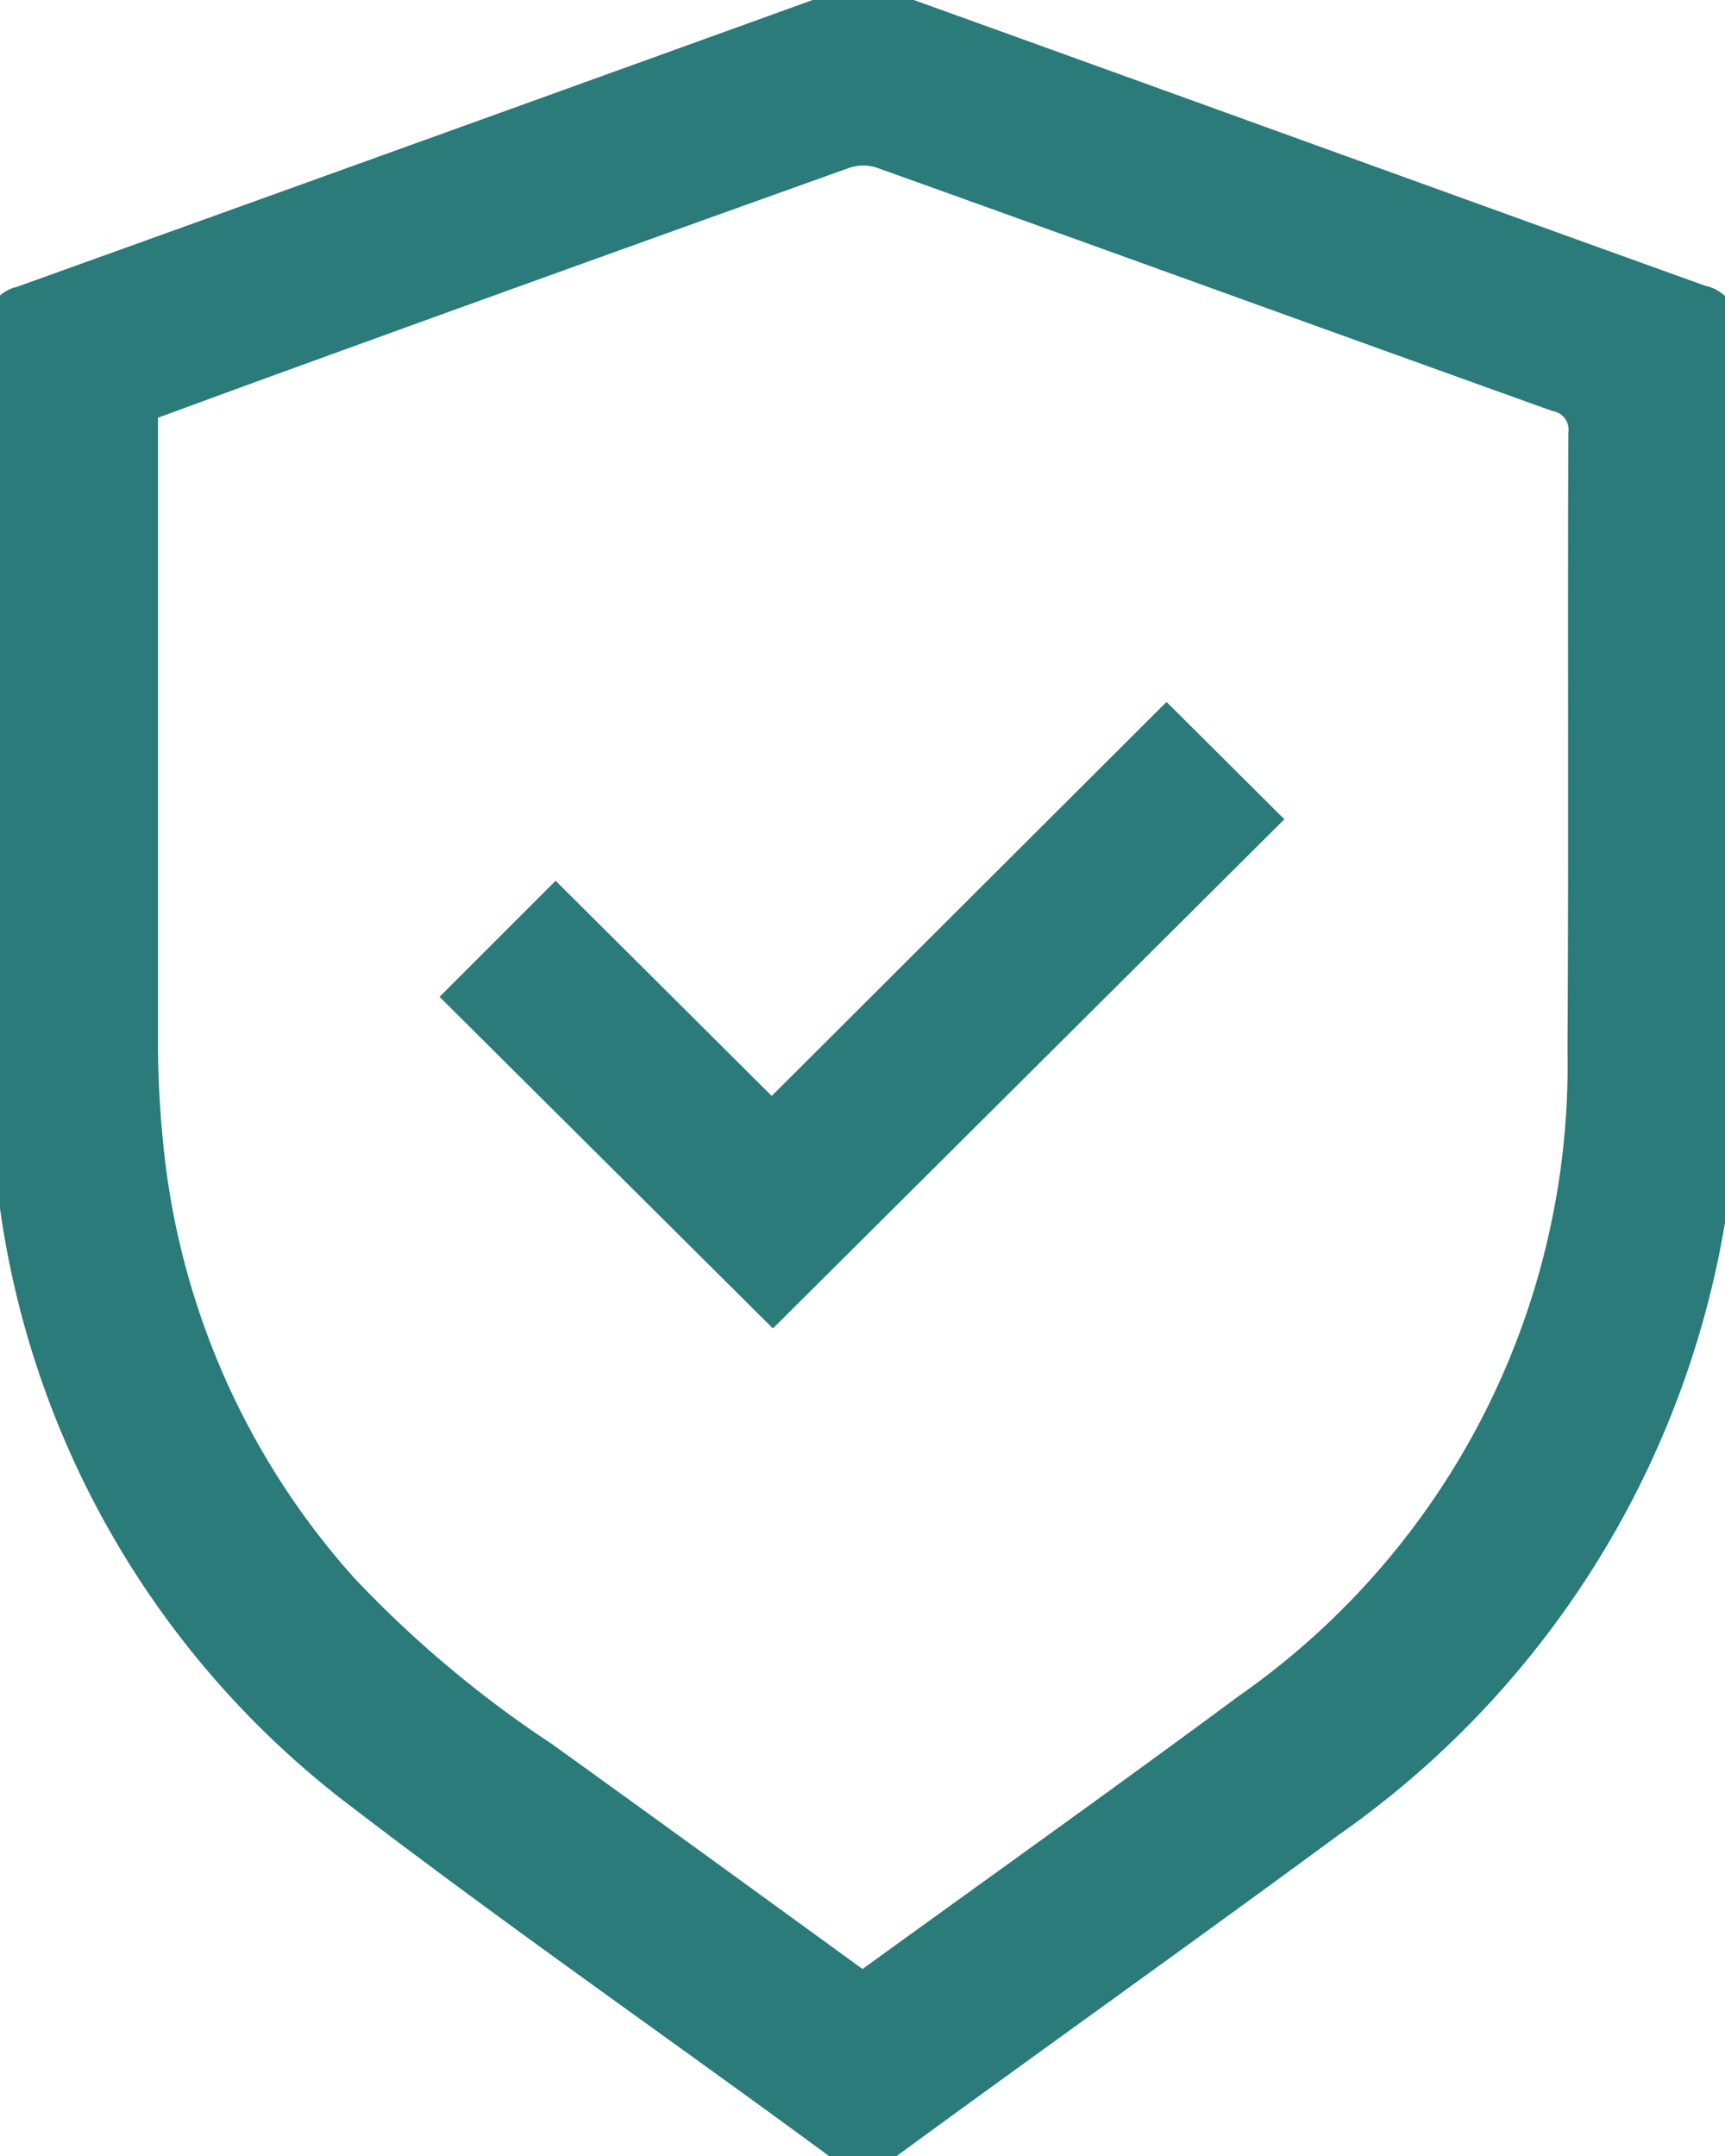
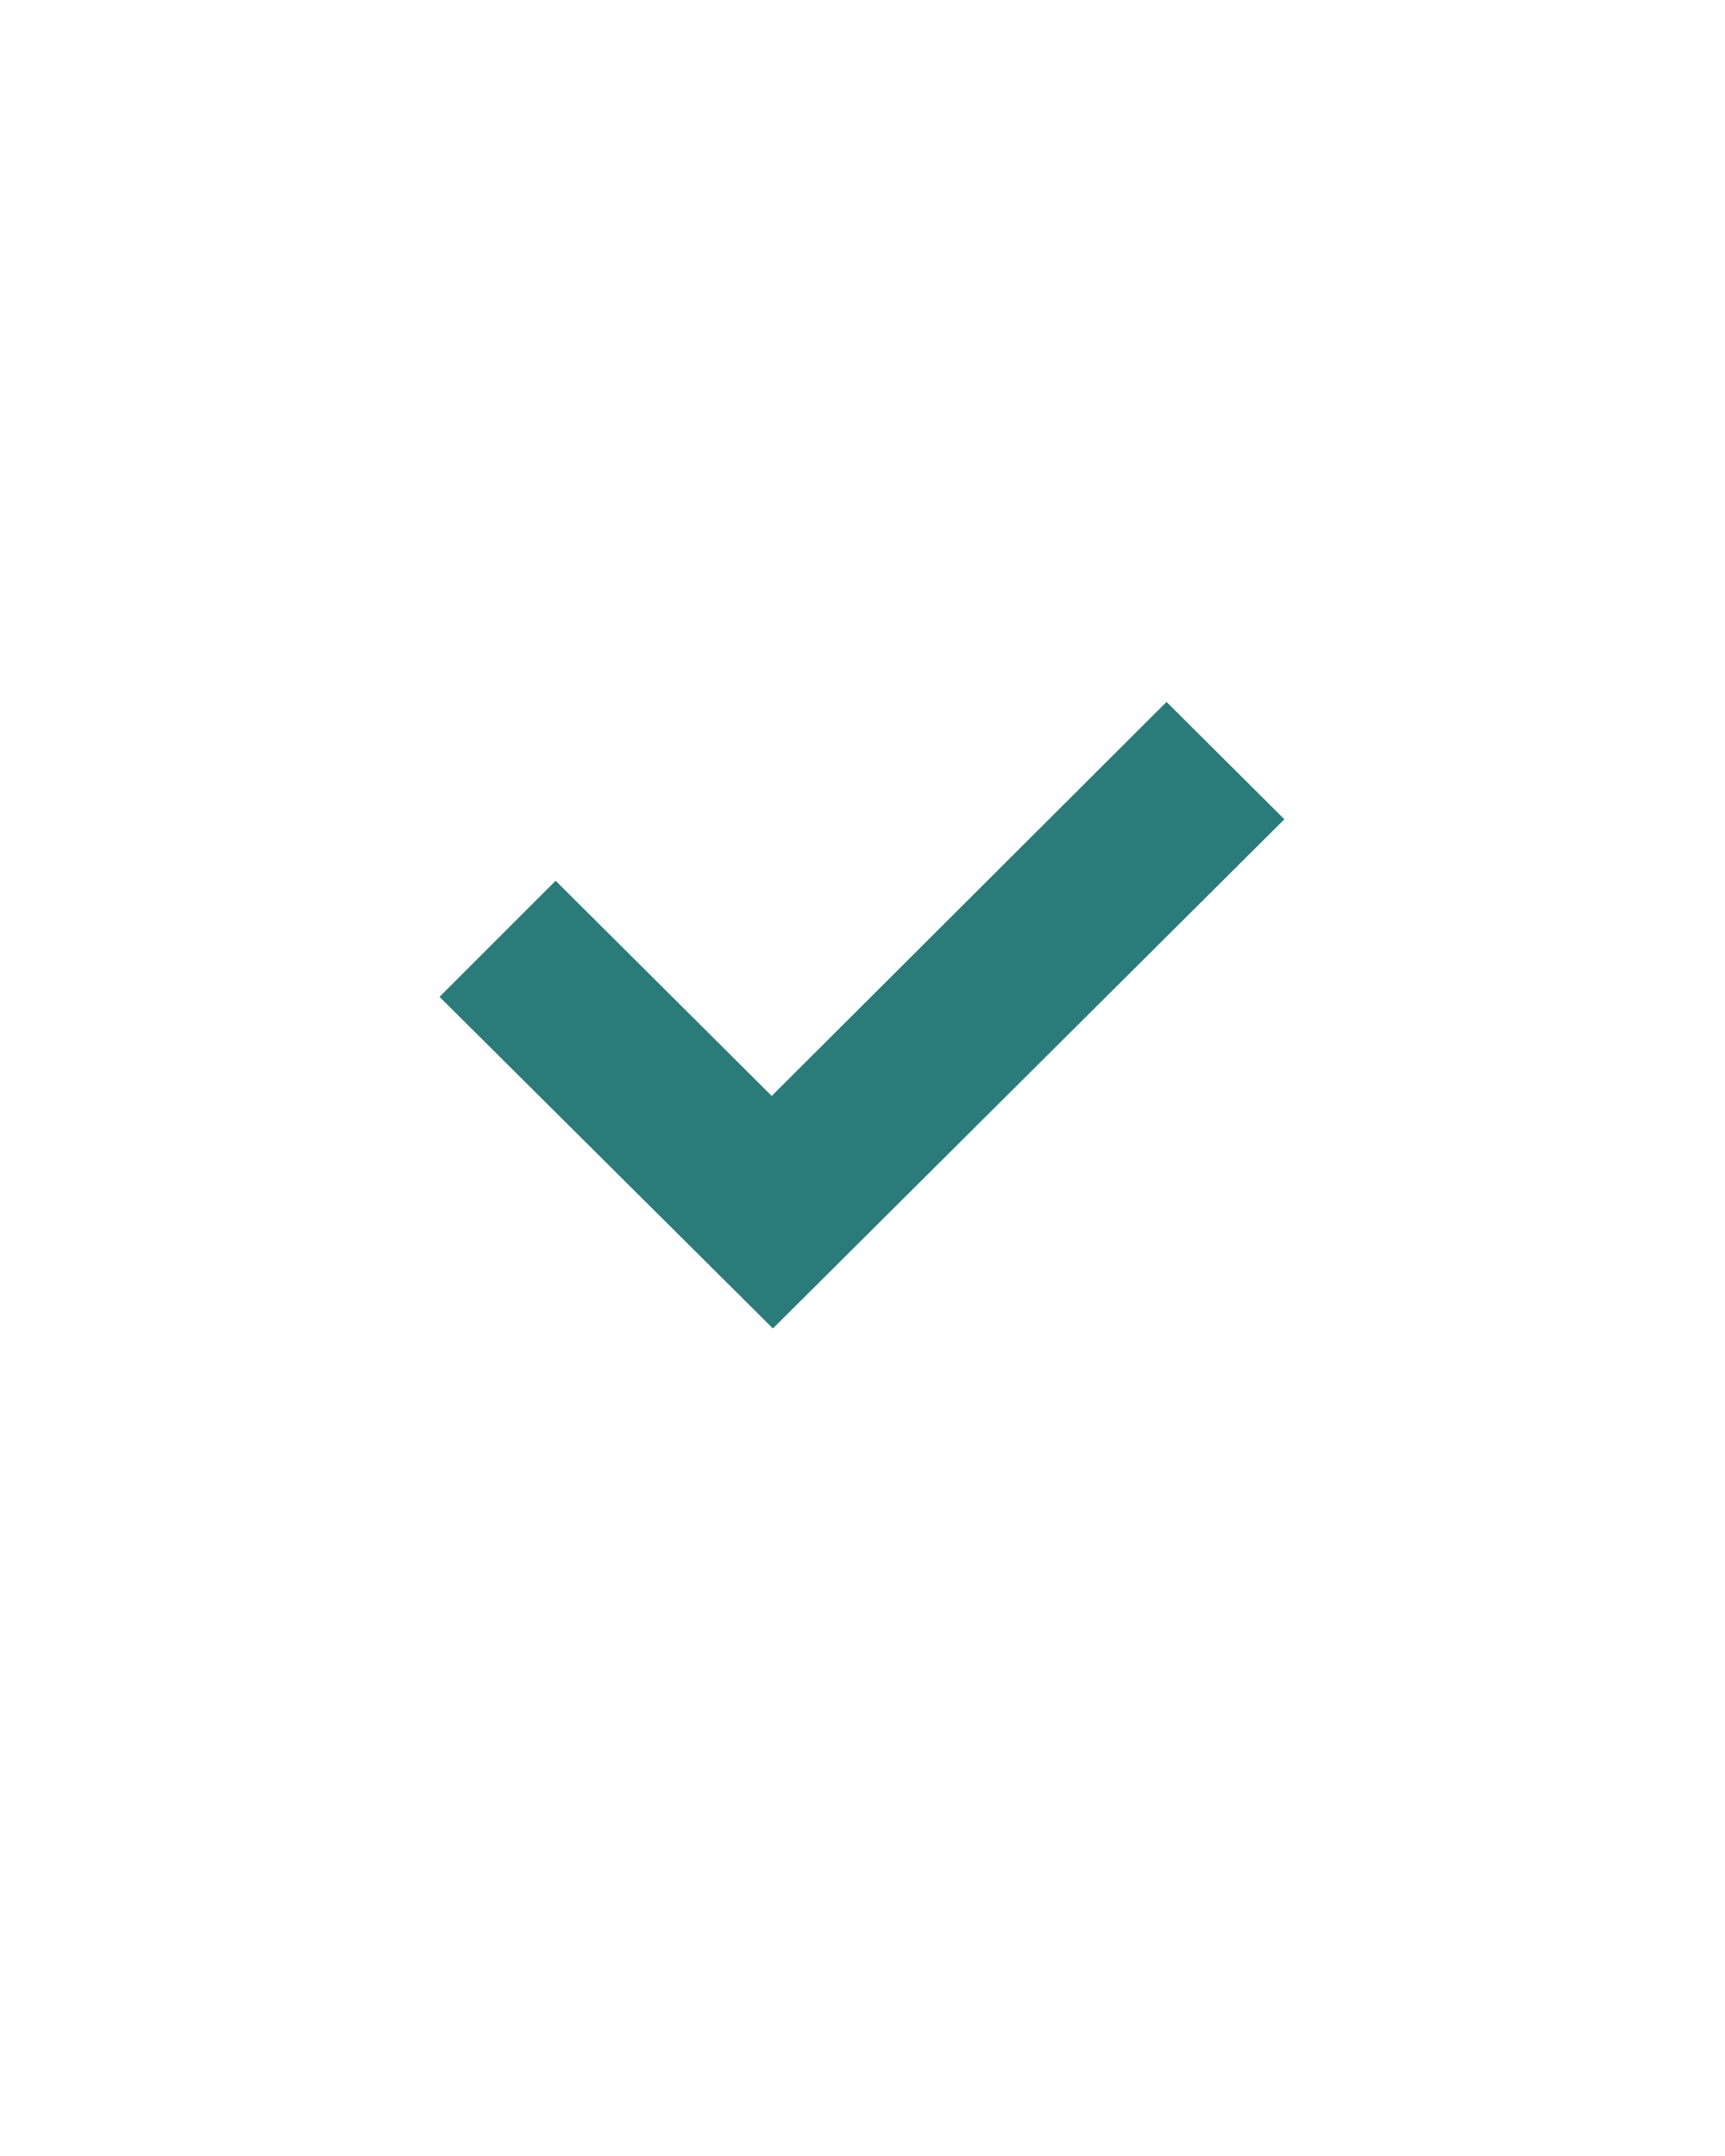
<svg xmlns="http://www.w3.org/2000/svg" id="h_s-icon" data-name="h&amp;s-icon" width="16" height="20" viewBox="0 0 16 20">
  <defs>
    <clipPath id="clip-path">
      <rect id="Rectangle_339" data-name="Rectangle 339" width="16" height="20" fill="#2a7b79" stroke="#2a7b79" stroke-width="0.25" />
    </clipPath>
  </defs>
  <g id="Group_777" data-name="Group 777" clip-path="url(#clip-path)">
-     <path id="Path_481" data-name="Path 481" d="M.005,6.655c0-1.2,0-2.4,0-3.607a.234.234,0,0,1,.185-.266Q4.01,1.408,7.831.027a.559.559,0,0,1,.35,0c2.536.912,5.069,1.833,7.6,2.744A.271.271,0,0,1,16,3.082c-.005,2.232.012,4.464-.007,6.7a8.559,8.559,0,0,1-3.659,7.145c-1.358,1-2.736,1.98-4.1,2.979a.324.324,0,0,1-.462,0C6.3,18.822,4.8,17.782,3.348,16.67a8.3,8.3,0,0,1-3.213-5.4A12.348,12.348,0,0,1,.01,9.516C-.009,8.563.005,7.609.005,6.655M8,18.42c1.2-.87,2.39-1.717,3.564-2.586a7.264,7.264,0,0,0,3.1-6.089c.012-1.907,0-3.814.008-5.721a.3.3,0,0,0-.239-.332c-2.088-.749-4.173-1.507-6.261-2.255a.529.529,0,0,0-.33,0q-2.626.939-5.246,1.891c-.42.152-.838.307-1.256.46v.249c0,1.872,0,3.745,0,5.617a9.566,9.566,0,0,0,.081,1.238,7.192,7.192,0,0,0,1.772,3.83,10.517,10.517,0,0,0,1.855,1.559C6.032,16.989,7.01,17.7,8,18.42" transform="translate(0 0)" fill="#2a7b79" stroke="#2a7b79" stroke-width="0.25" />
    <path id="Path_482" data-name="Path 482" d="M34.926,54.256,38.589,50.6l.916.912-4.567,4.547-2.915-2.9.9-.9,2,1.992" transform="translate(-27.769 -43.912)" fill="#2a7b79" stroke="#2a7b79" stroke-width="0.25" />
  </g>
</svg>